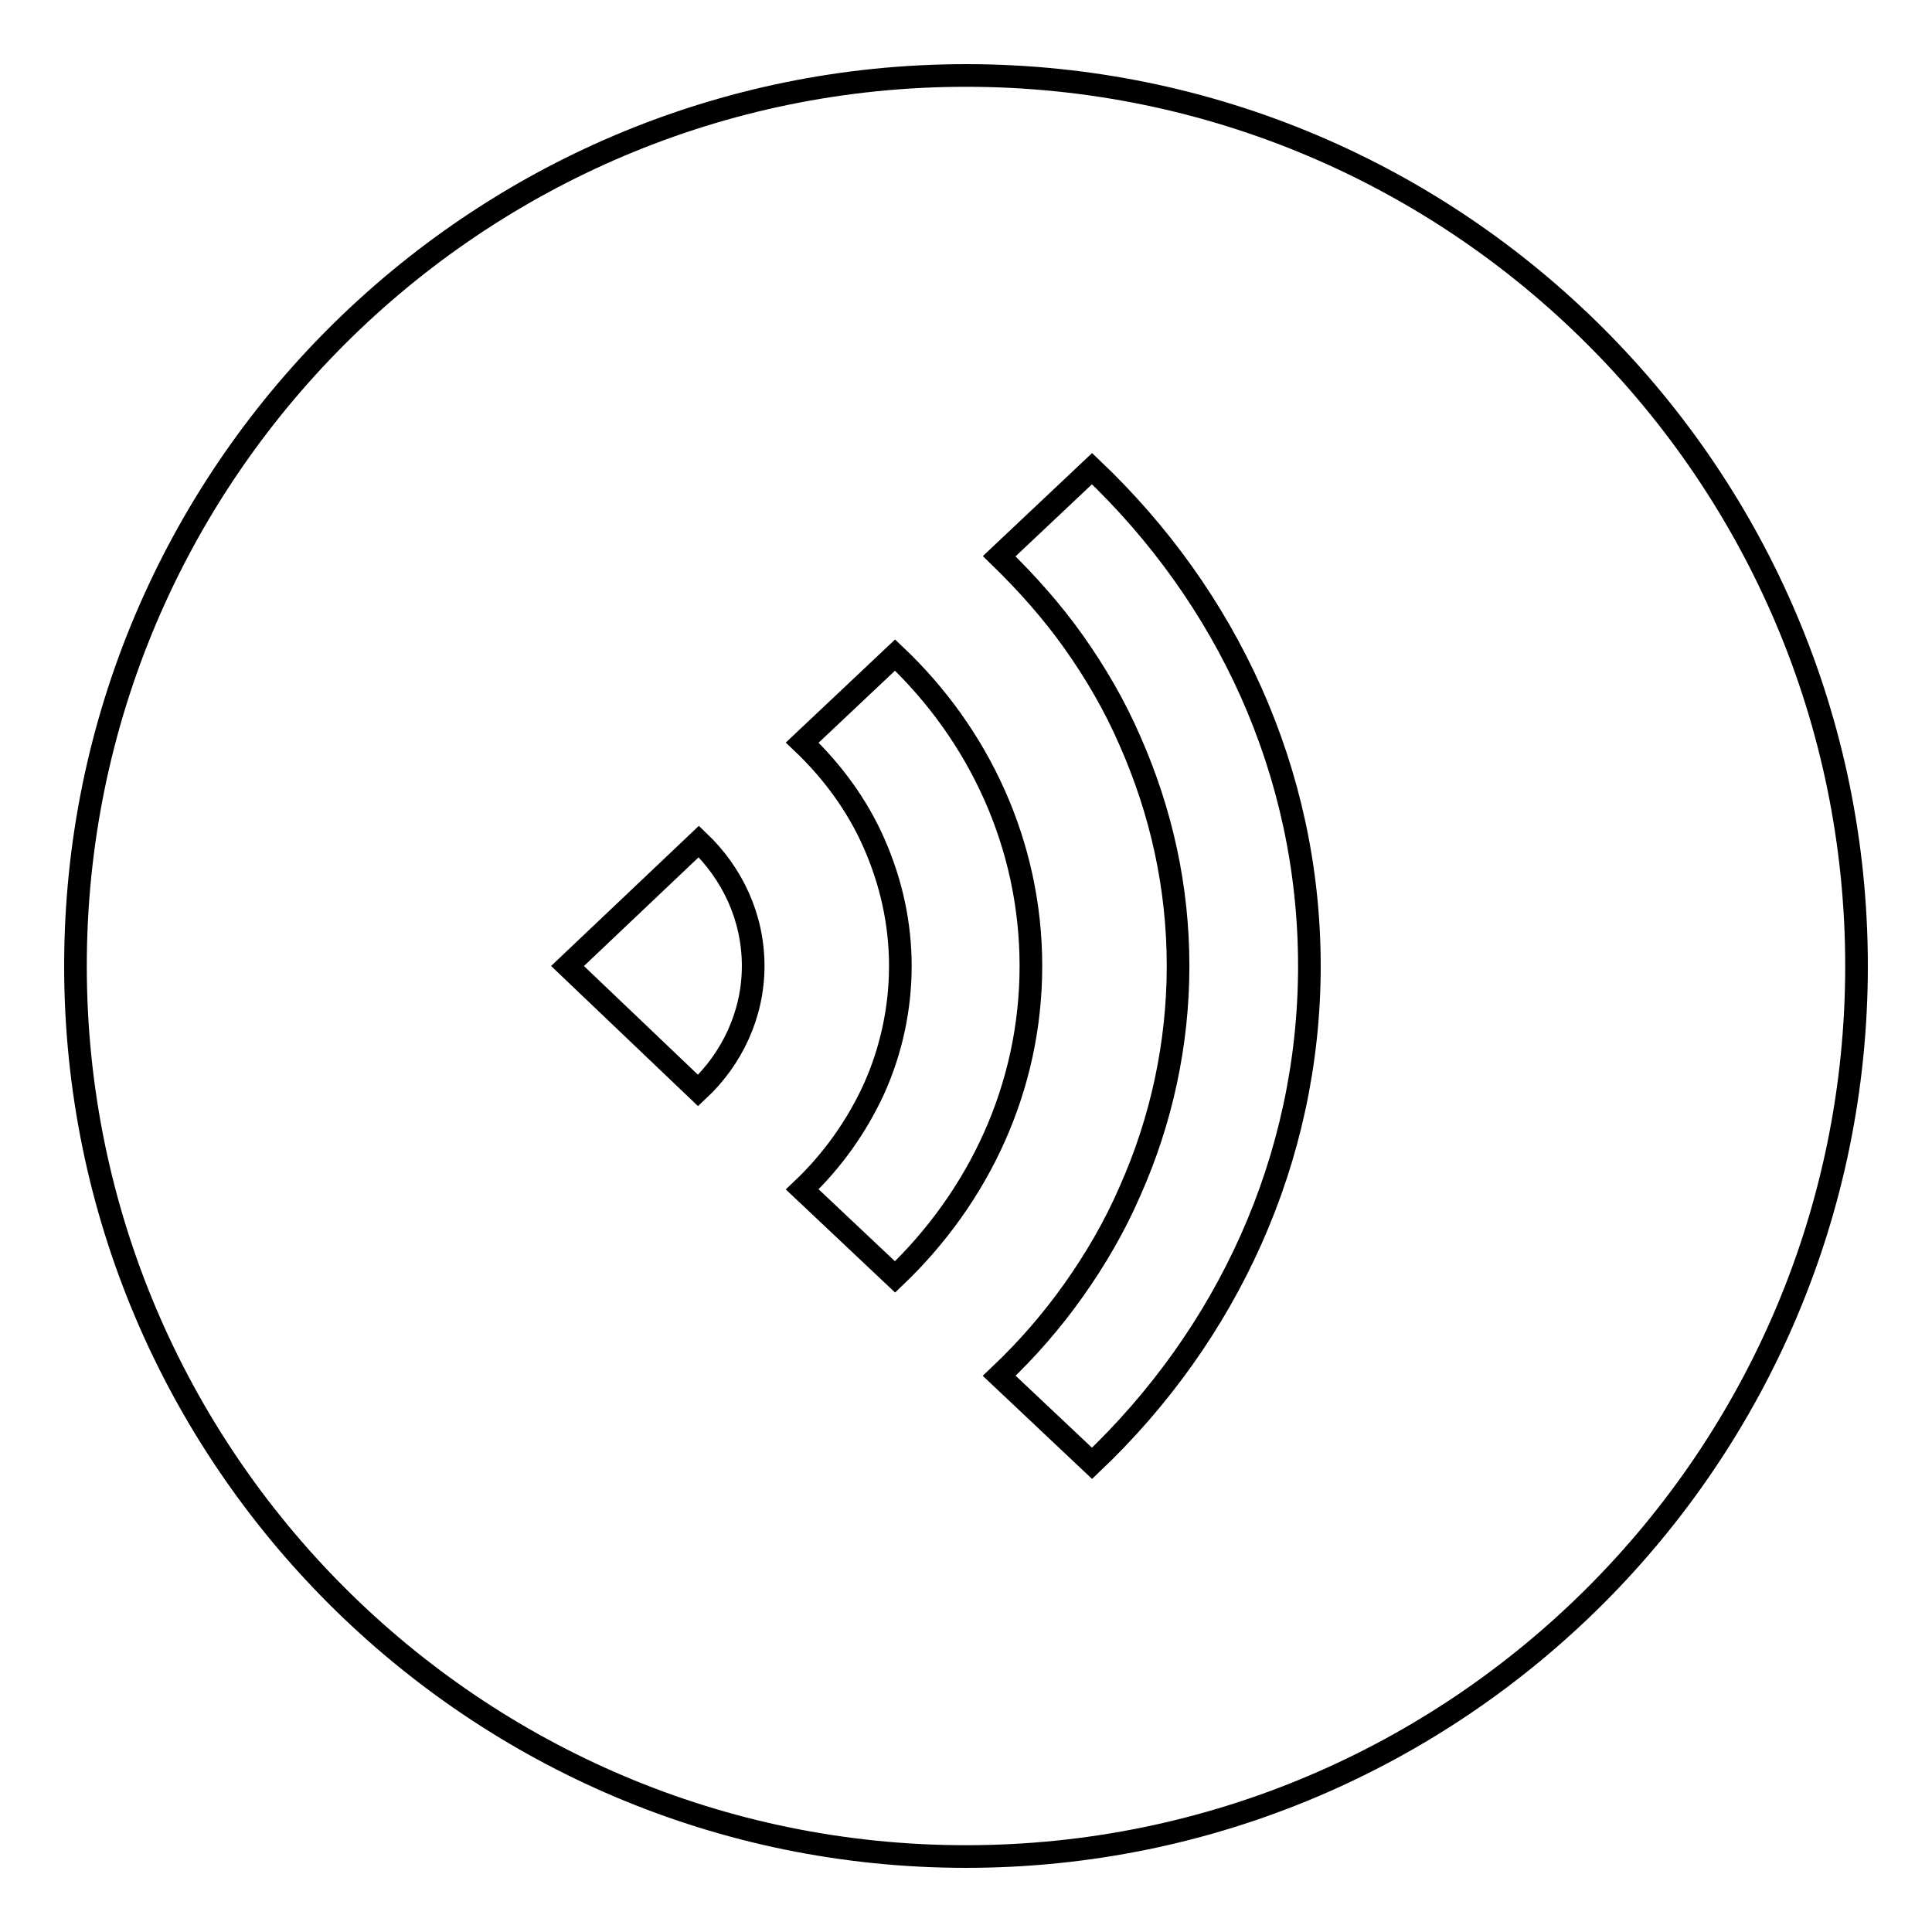
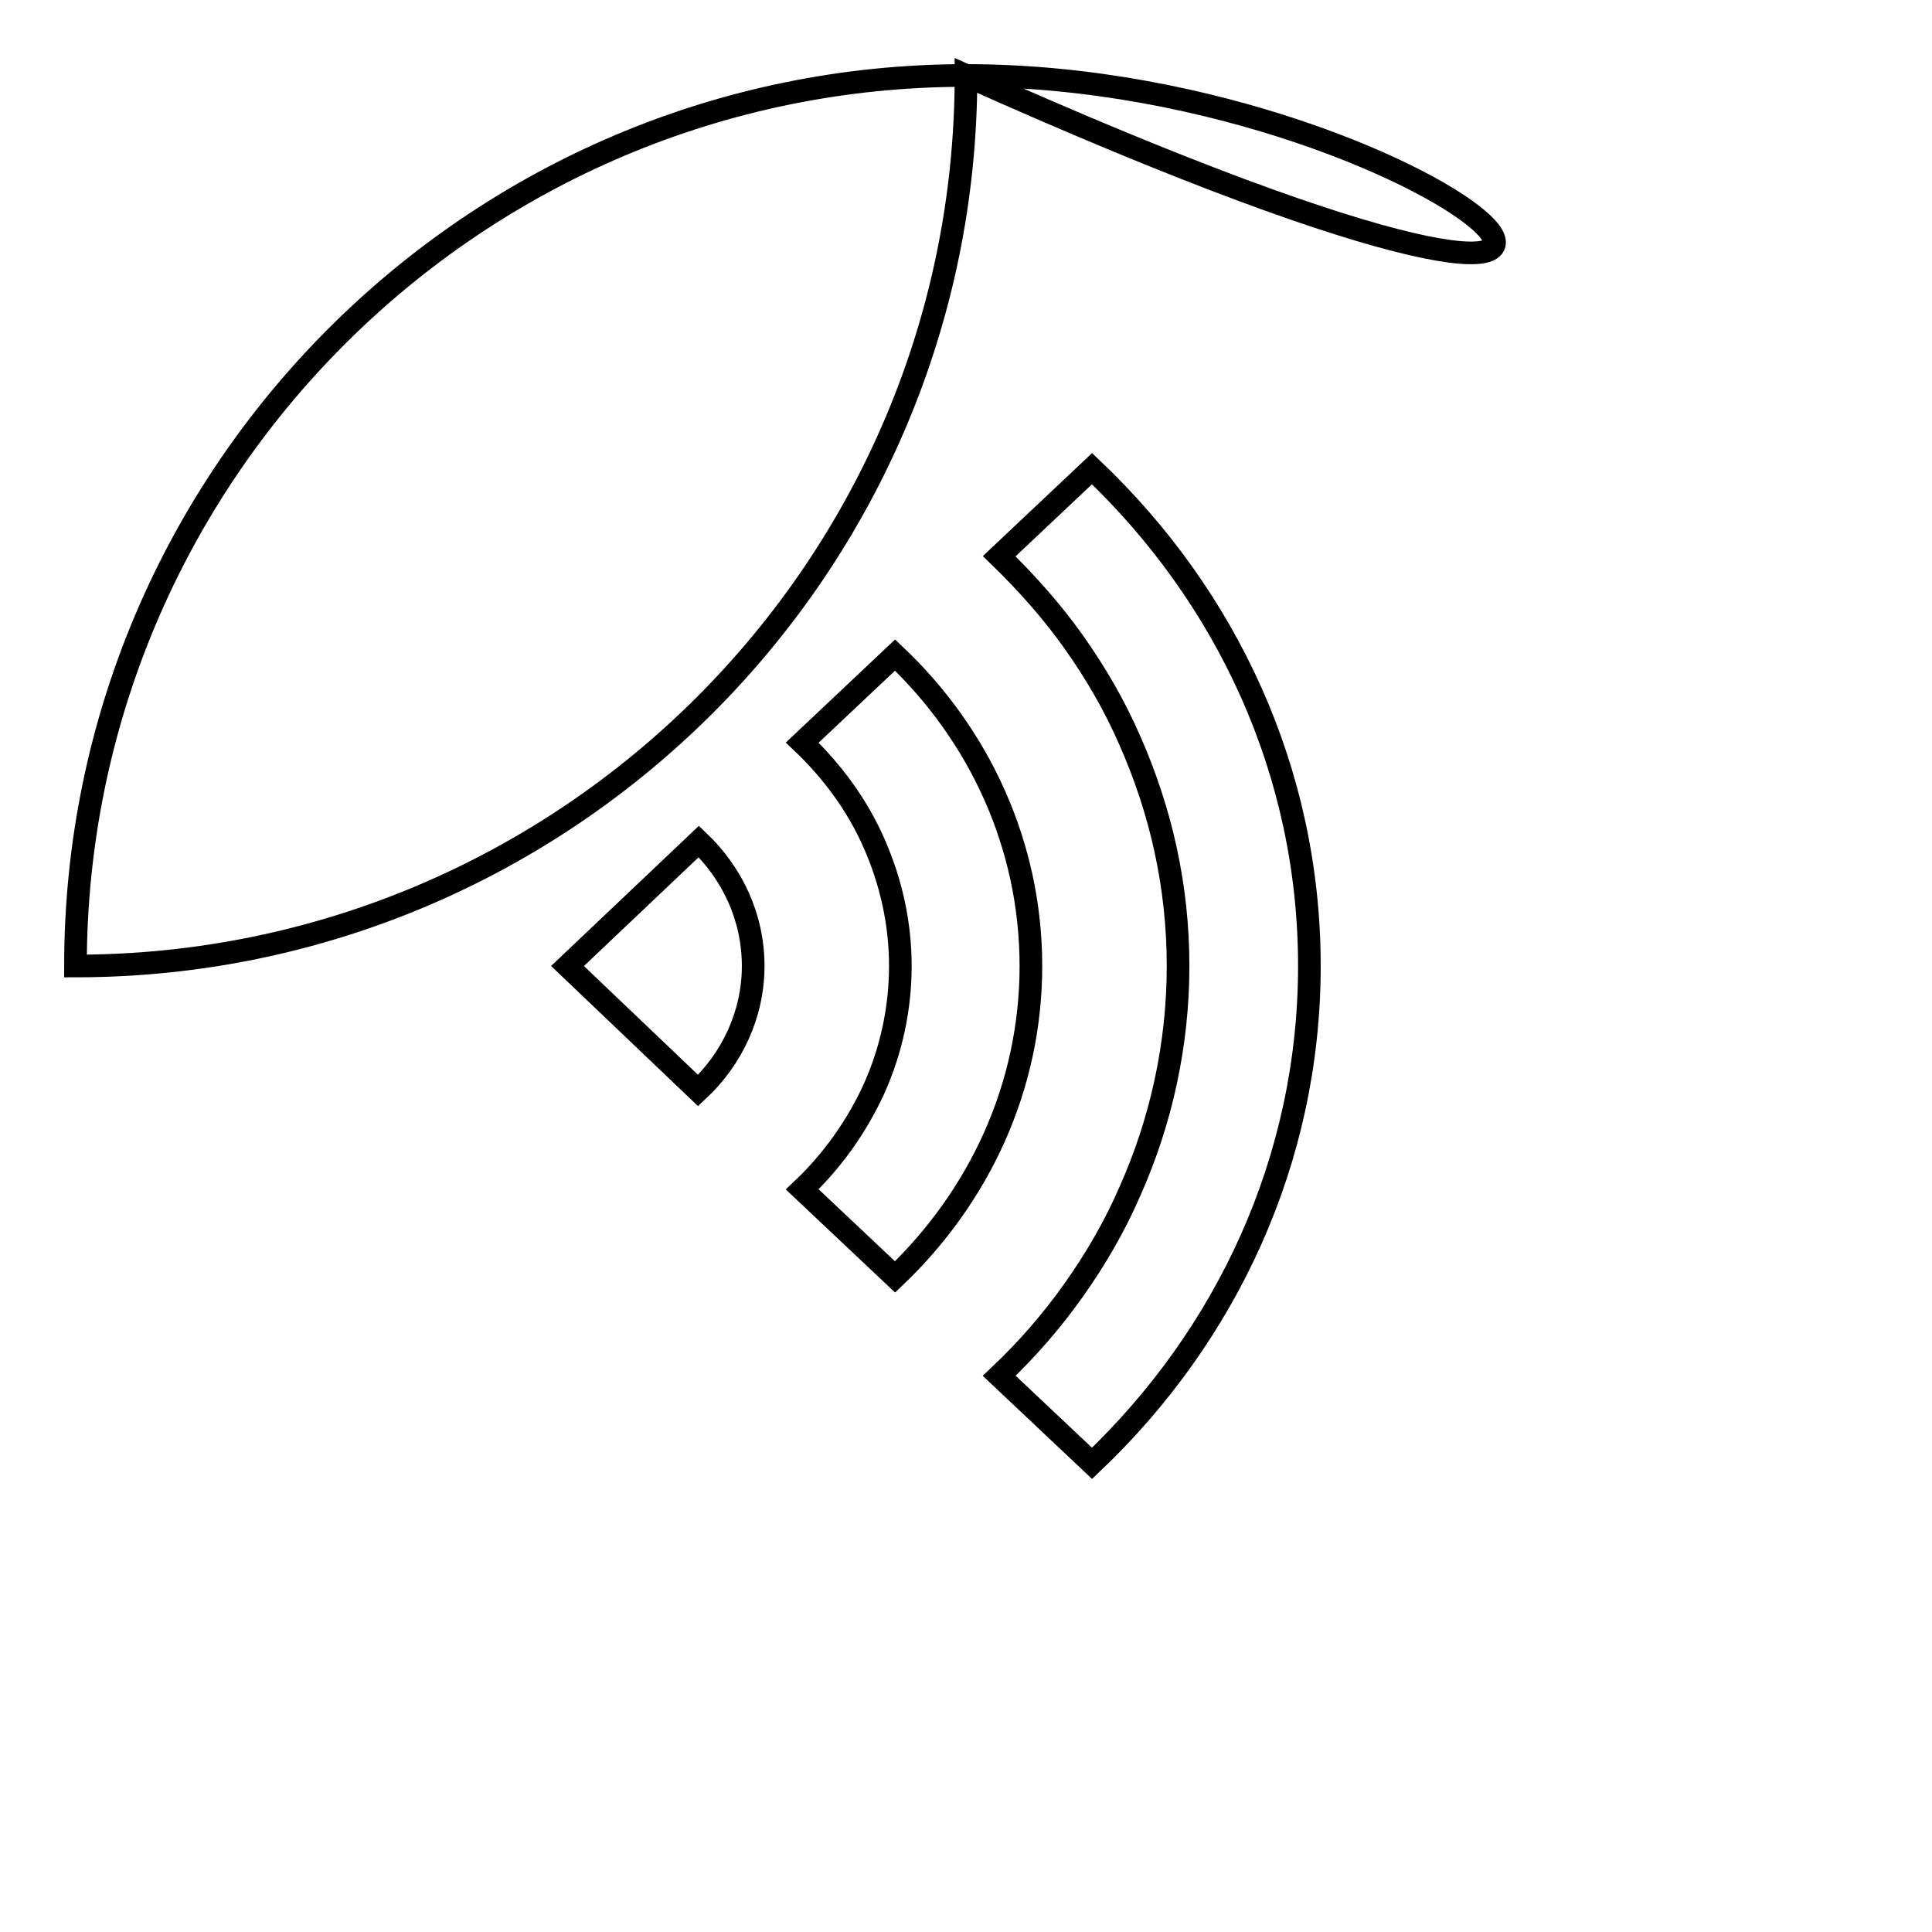
<svg xmlns="http://www.w3.org/2000/svg" version="1.1" x="0px" y="0px" viewBox="0 0 256 256" enable-background="new 0 0 256 256" xml:space="preserve">
  <g>
-     <path stroke-width="3" fill-opacity="0" stroke="#000000" d="M128,10C62.9,10,10,62.9,10,128c0,65.1,52.9,118,118,118c65.1,0,118-52.9,118-118C246,62.9,193.1,10,128,10 z M92.5,144.5L75.2,128l17.4-16.5c4.4,4.2,7.2,10,7.2,16.5C99.8,134.4,97,140.3,92.5,144.5z M118.6,169.2l-12.3-11.6 c4-3.8,7.2-8.3,9.5-13.3c2.3-5.1,3.5-10.7,3.5-16.3c0-5.6-1.2-11.1-3.5-16.3c-2.2-5-5.5-9.5-9.5-13.3l12.3-11.6 c11.1,10.5,18,25.1,18,41.2C136.6,144.1,129.7,158.6,118.6,169.2z M144.7,193.9l-12.3-11.6c3.7-3.5,7-7.3,9.9-11.4 c2.9-4.1,5.4-8.4,7.4-13c4.2-9.4,6.4-19.6,6.4-29.9c0-10.4-2.2-20.4-6.4-29.9c-2-4.6-4.5-8.9-7.4-13c-2.9-4.1-6.3-7.9-9.9-11.4 l12.3-11.6c17.8,16.9,28.8,40.1,28.8,65.9C173.5,153.7,162.5,177,144.7,193.9z" />
+     <path stroke-width="3" fill-opacity="0" stroke="#000000" d="M128,10C62.9,10,10,62.9,10,128c65.1,0,118-52.9,118-118C246,62.9,193.1,10,128,10 z M92.5,144.5L75.2,128l17.4-16.5c4.4,4.2,7.2,10,7.2,16.5C99.8,134.4,97,140.3,92.5,144.5z M118.6,169.2l-12.3-11.6 c4-3.8,7.2-8.3,9.5-13.3c2.3-5.1,3.5-10.7,3.5-16.3c0-5.6-1.2-11.1-3.5-16.3c-2.2-5-5.5-9.5-9.5-13.3l12.3-11.6 c11.1,10.5,18,25.1,18,41.2C136.6,144.1,129.7,158.6,118.6,169.2z M144.7,193.9l-12.3-11.6c3.7-3.5,7-7.3,9.9-11.4 c2.9-4.1,5.4-8.4,7.4-13c4.2-9.4,6.4-19.6,6.4-29.9c0-10.4-2.2-20.4-6.4-29.9c-2-4.6-4.5-8.9-7.4-13c-2.9-4.1-6.3-7.9-9.9-11.4 l12.3-11.6c17.8,16.9,28.8,40.1,28.8,65.9C173.5,153.7,162.5,177,144.7,193.9z" />
  </g>
</svg>